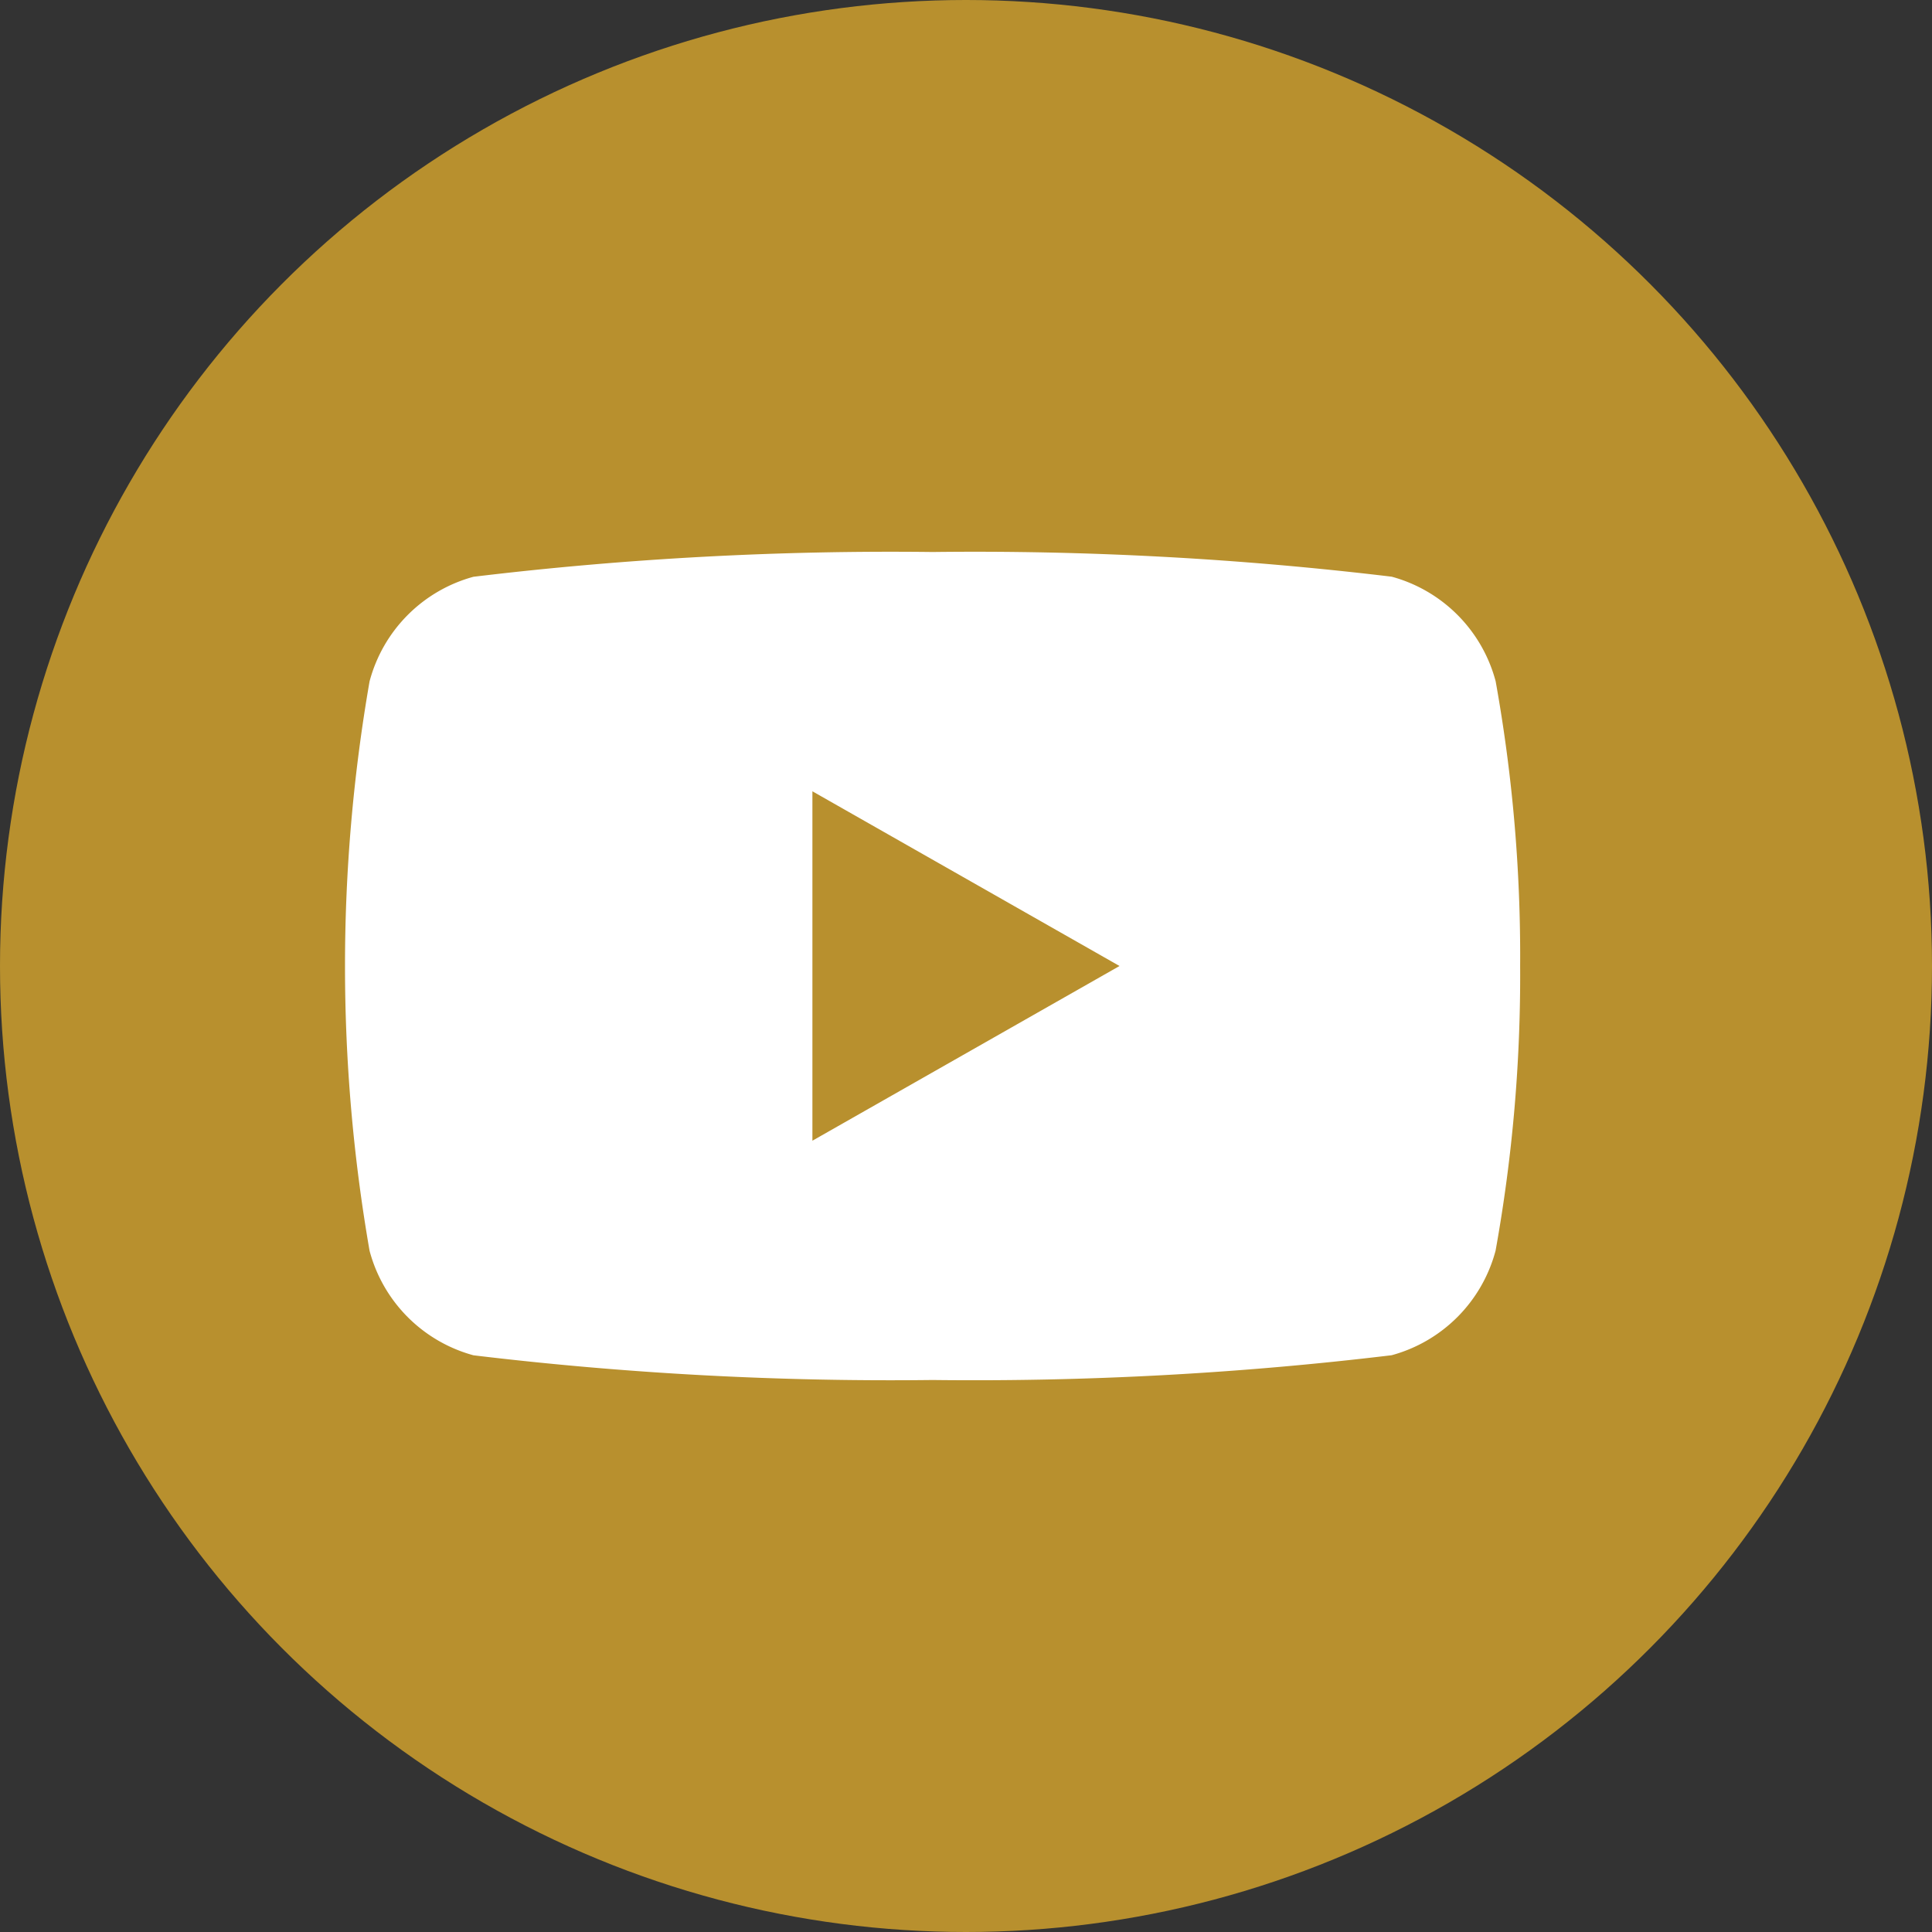
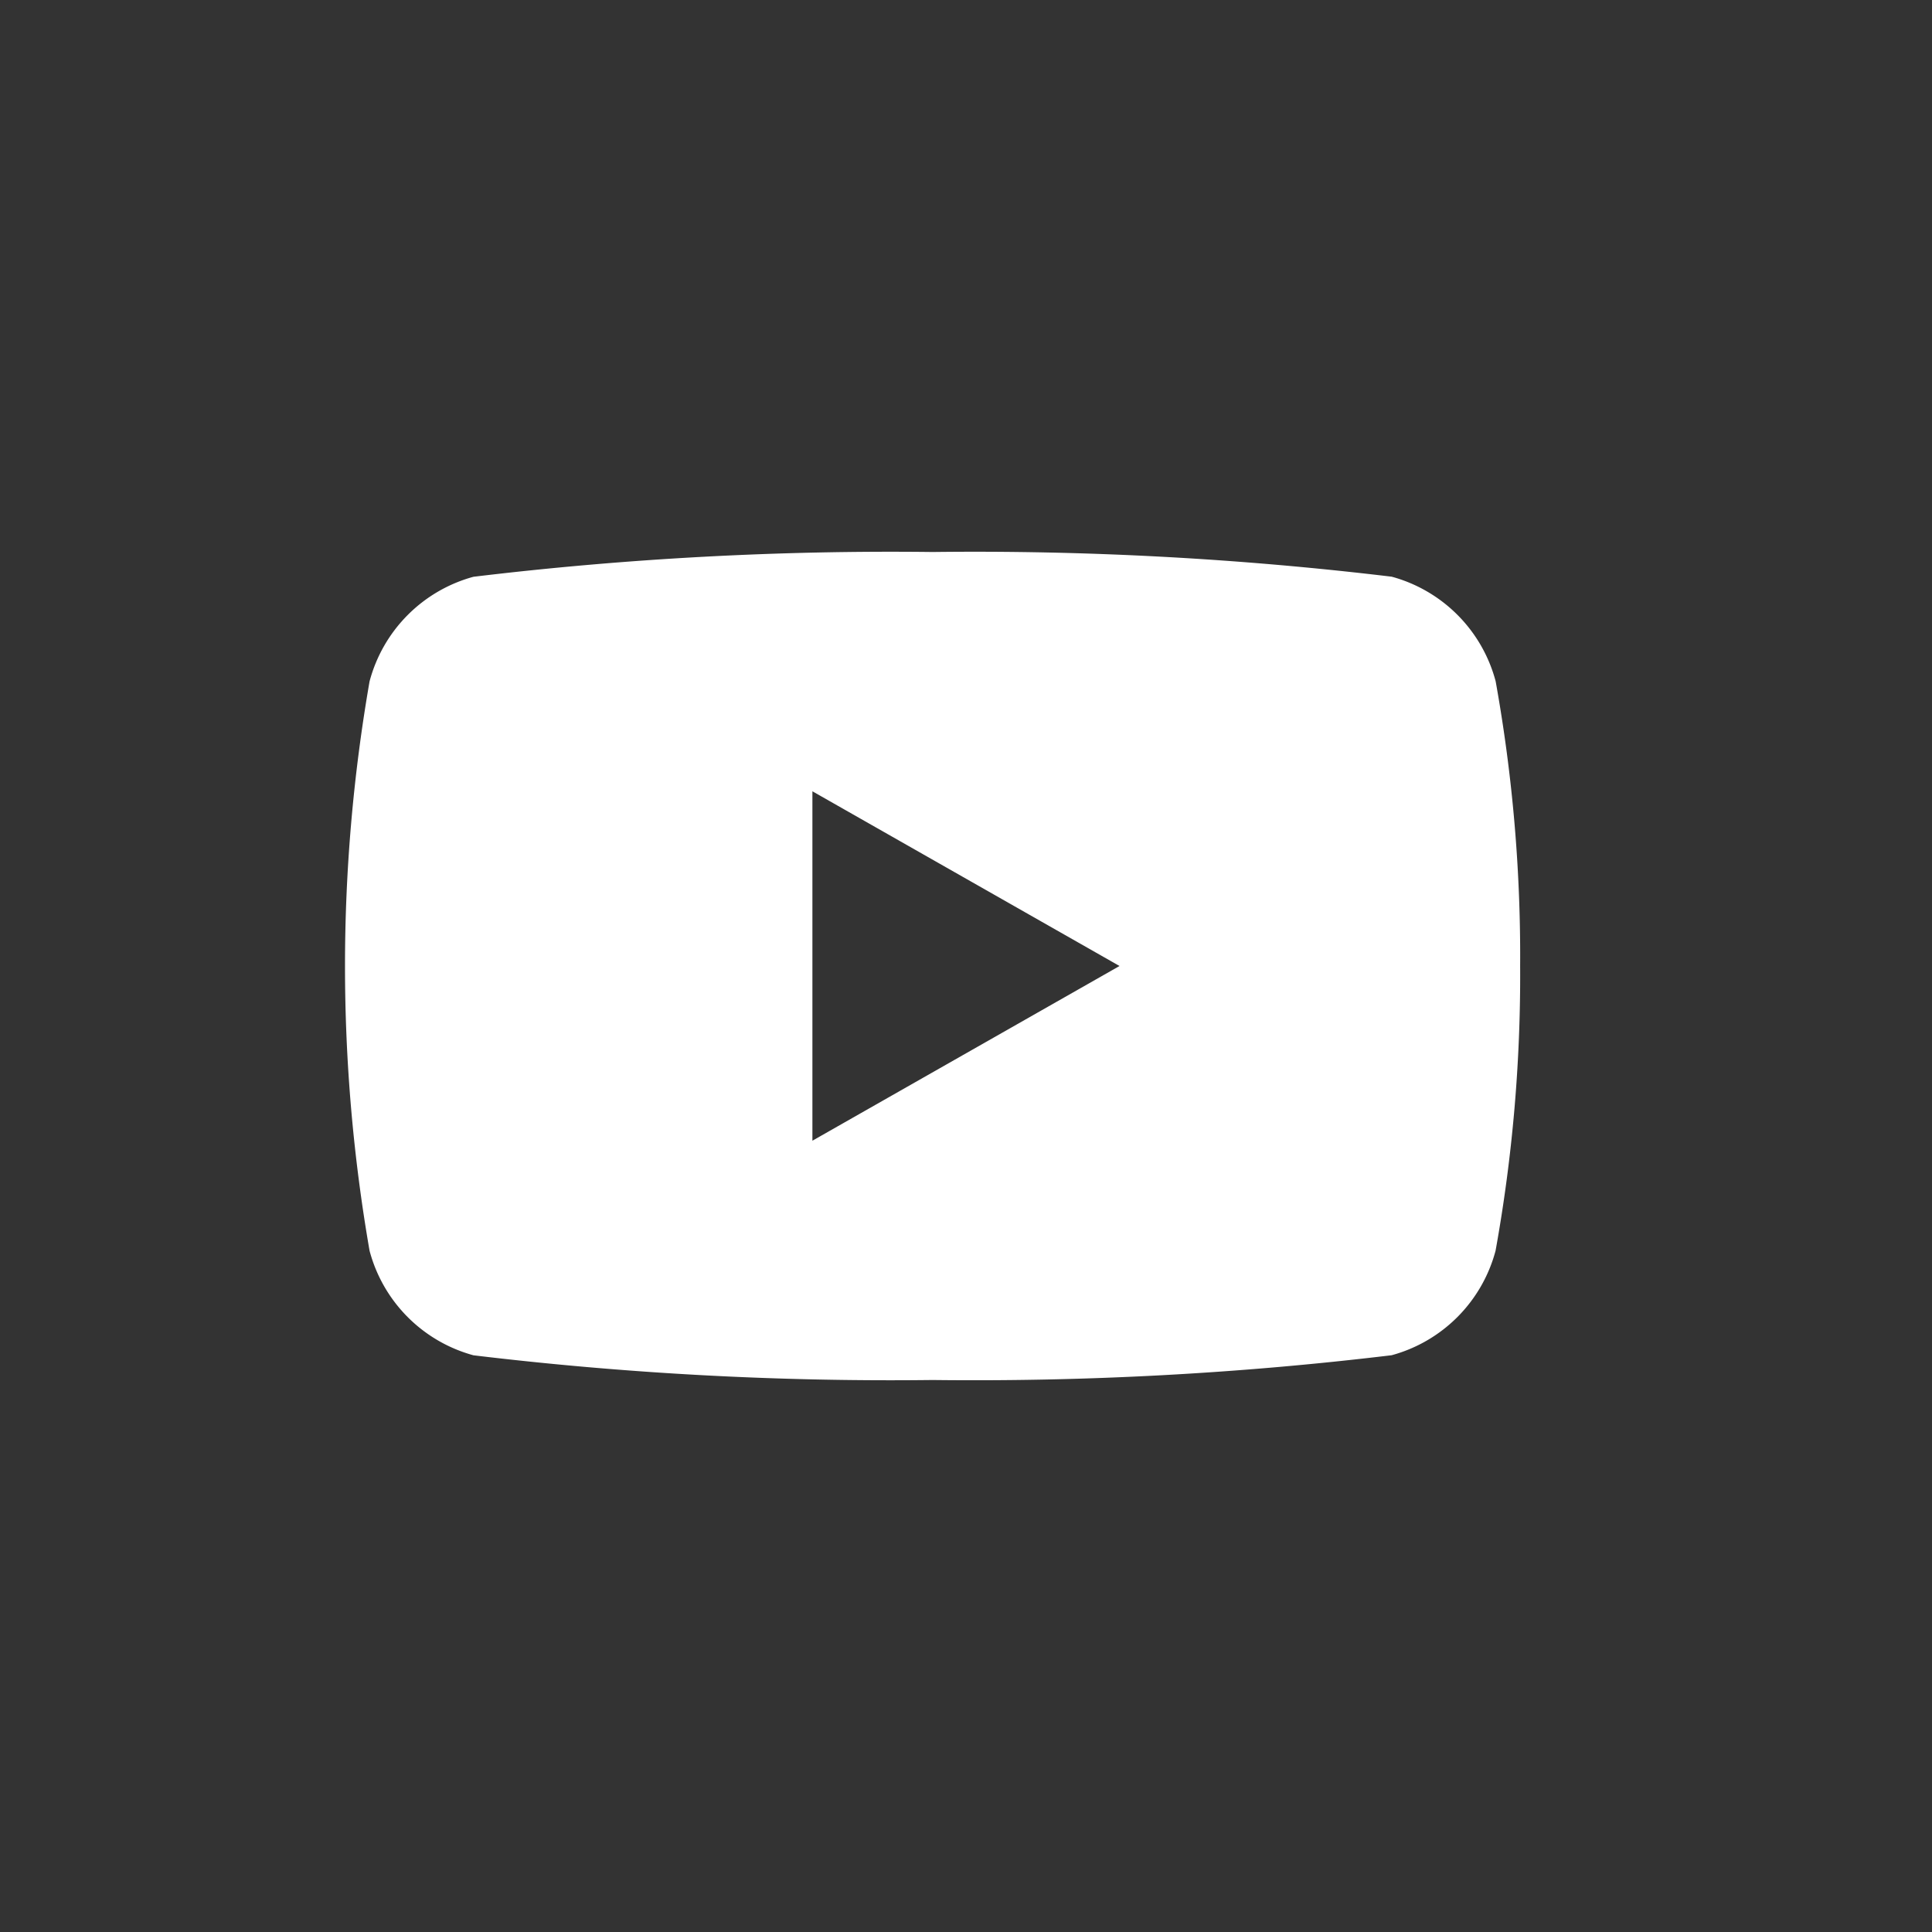
<svg xmlns="http://www.w3.org/2000/svg" width="28" height="28" viewBox="0 0 28 28">
  <rect x="0" y="0" width="28" height="28" fill="#333333" stroke="none" />
  <g id="Grupo_81" data-name="Grupo 81" transform="translate(-454 -1482)">
    <g id="Dark_Blue" transform="translate(454 1482)">
-       <circle id="Elipse_4" data-name="Elipse 4" cx="14" cy="14" r="14" fill="#b8902e" />
-     </g>
+       </g>
    <path id="youtube-white" d="M25.031,40a22.447,22.447,0,0,1-.356,4.126,2.14,2.14,0,0,1-1.506,1.515A50.565,50.565,0,0,1,16.516,46a50.593,50.593,0,0,1-6.654-.358,2.14,2.14,0,0,1-1.506-1.515,24.094,24.094,0,0,1,0-8.252,2.14,2.14,0,0,1,1.506-1.516A50.594,50.594,0,0,1,16.516,34a50.594,50.594,0,0,1,6.654.358,2.14,2.14,0,0,1,1.506,1.515A22.45,22.45,0,0,1,25.031,40ZM14.774,42.532,19.225,40l-4.451-2.532Z" transform="translate(451 1456)" fill="#fff" />
  </g>
</svg>